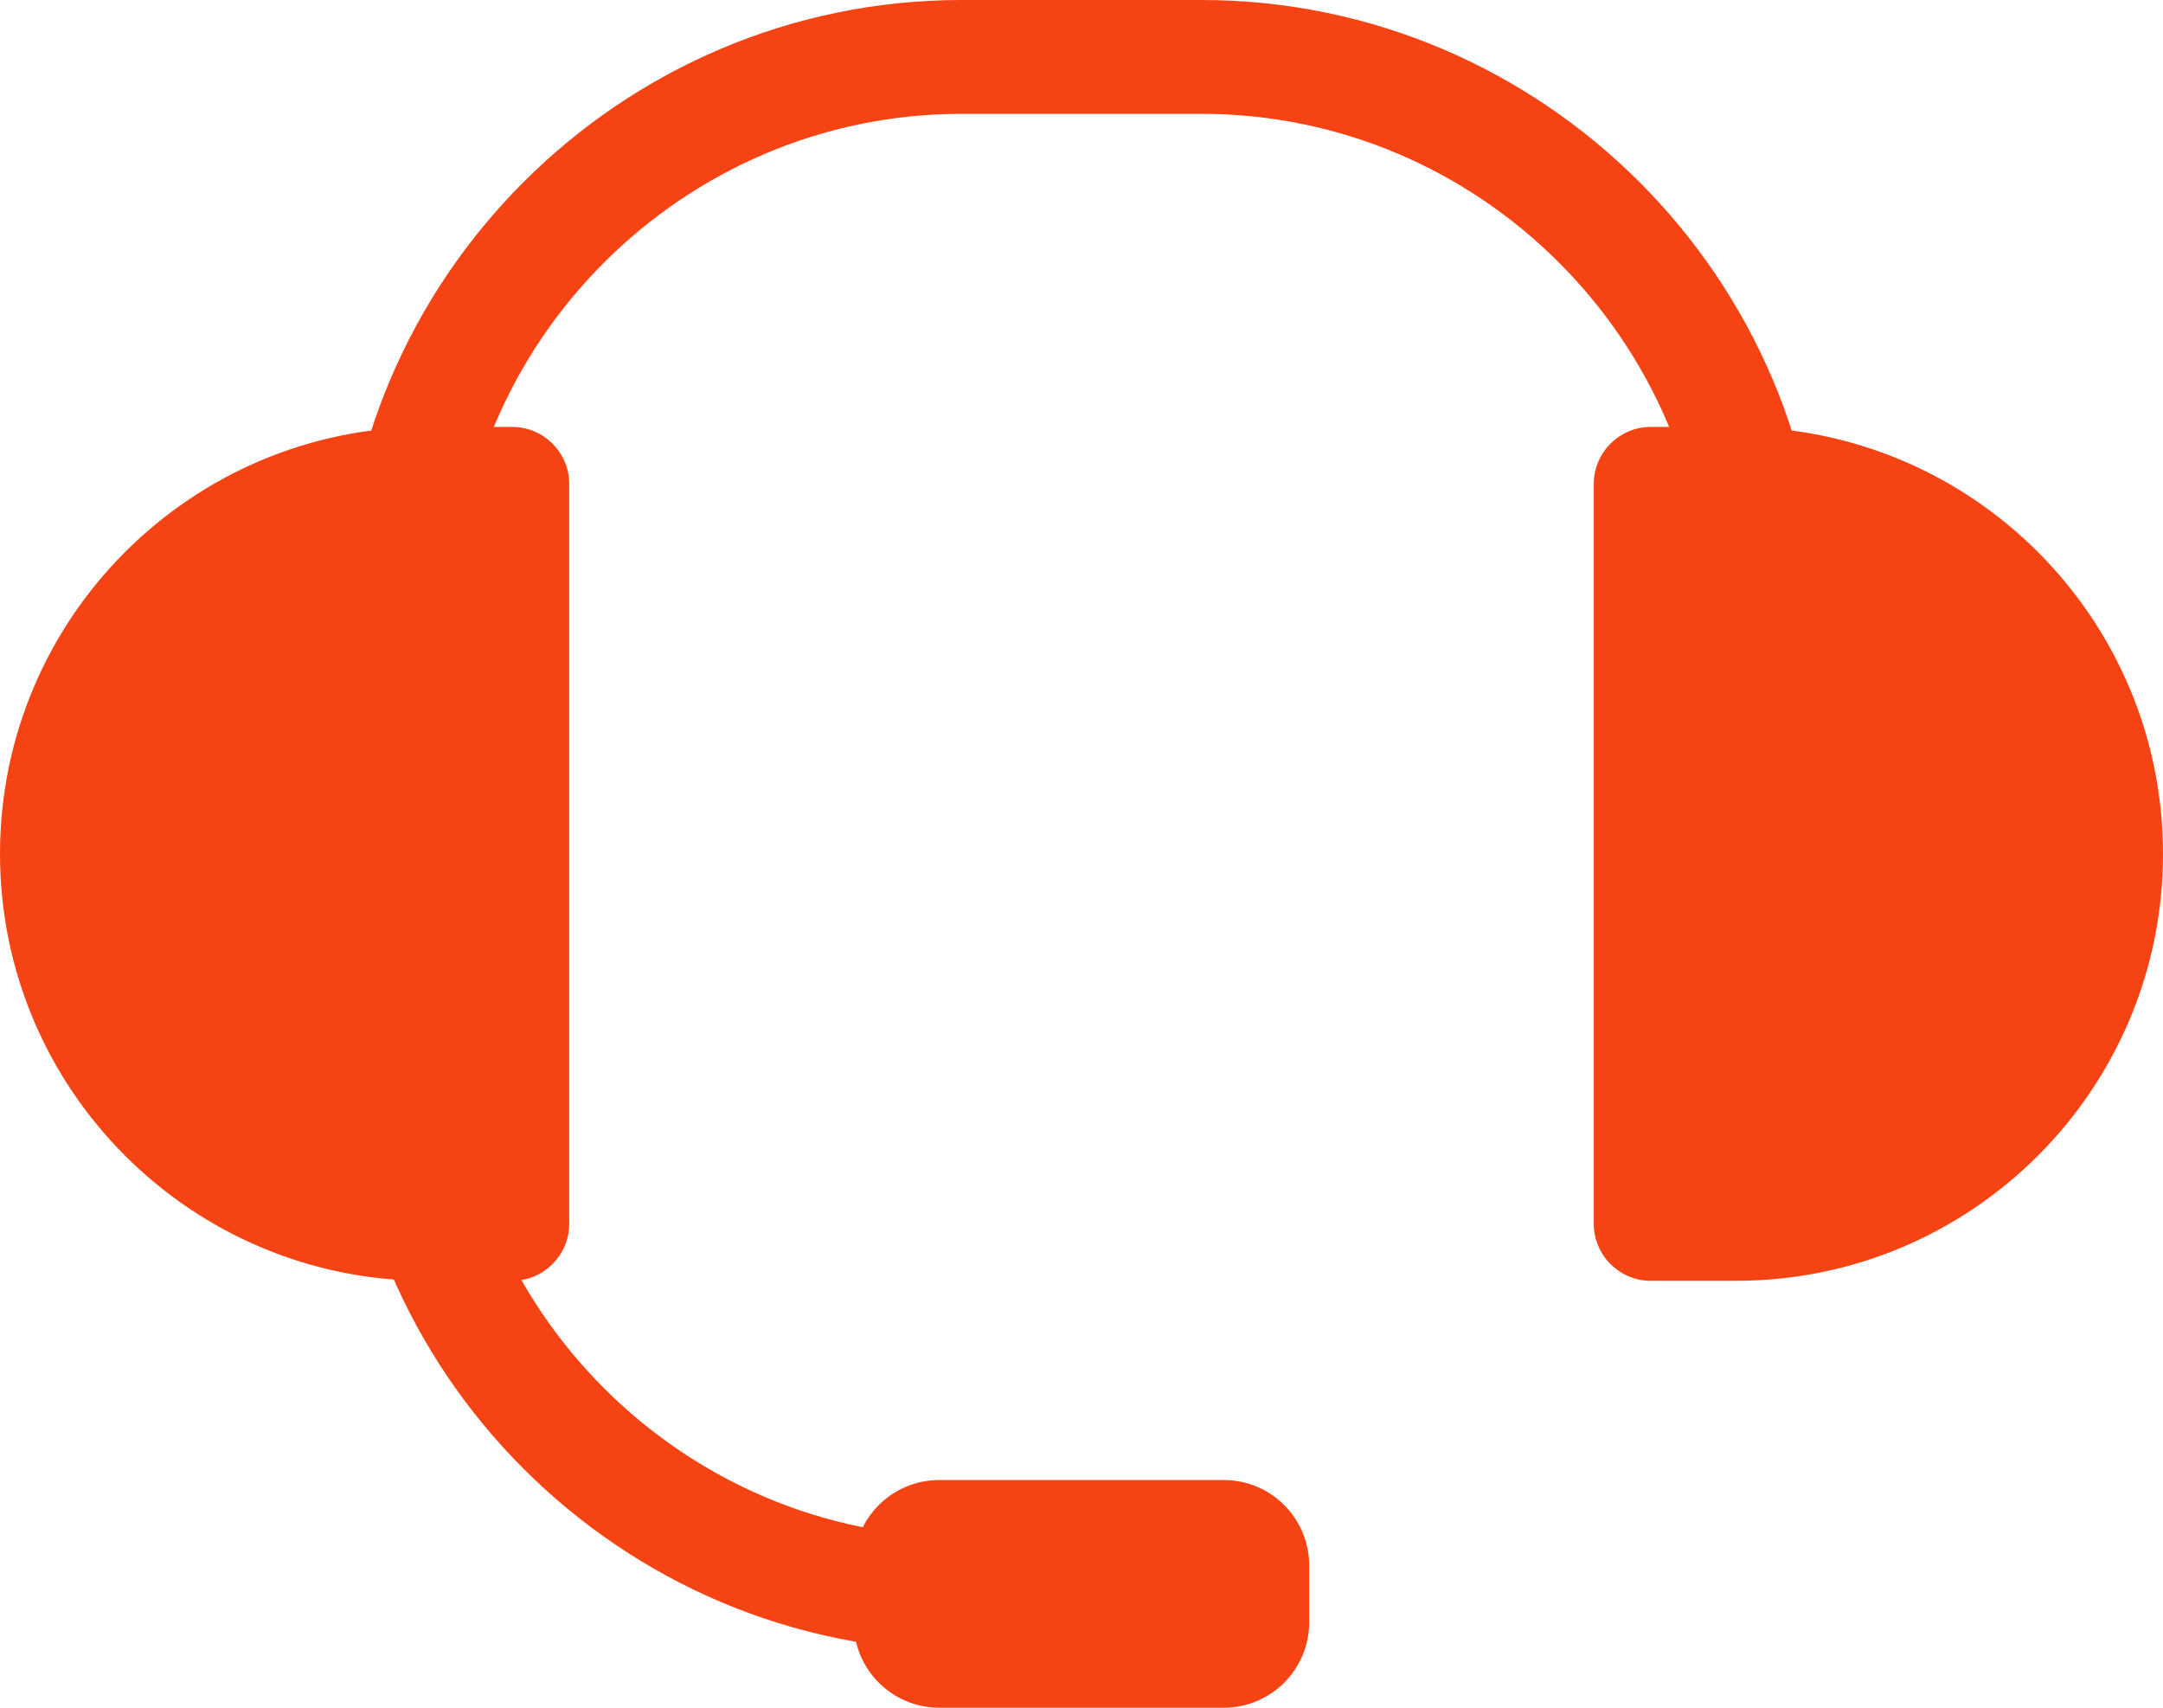
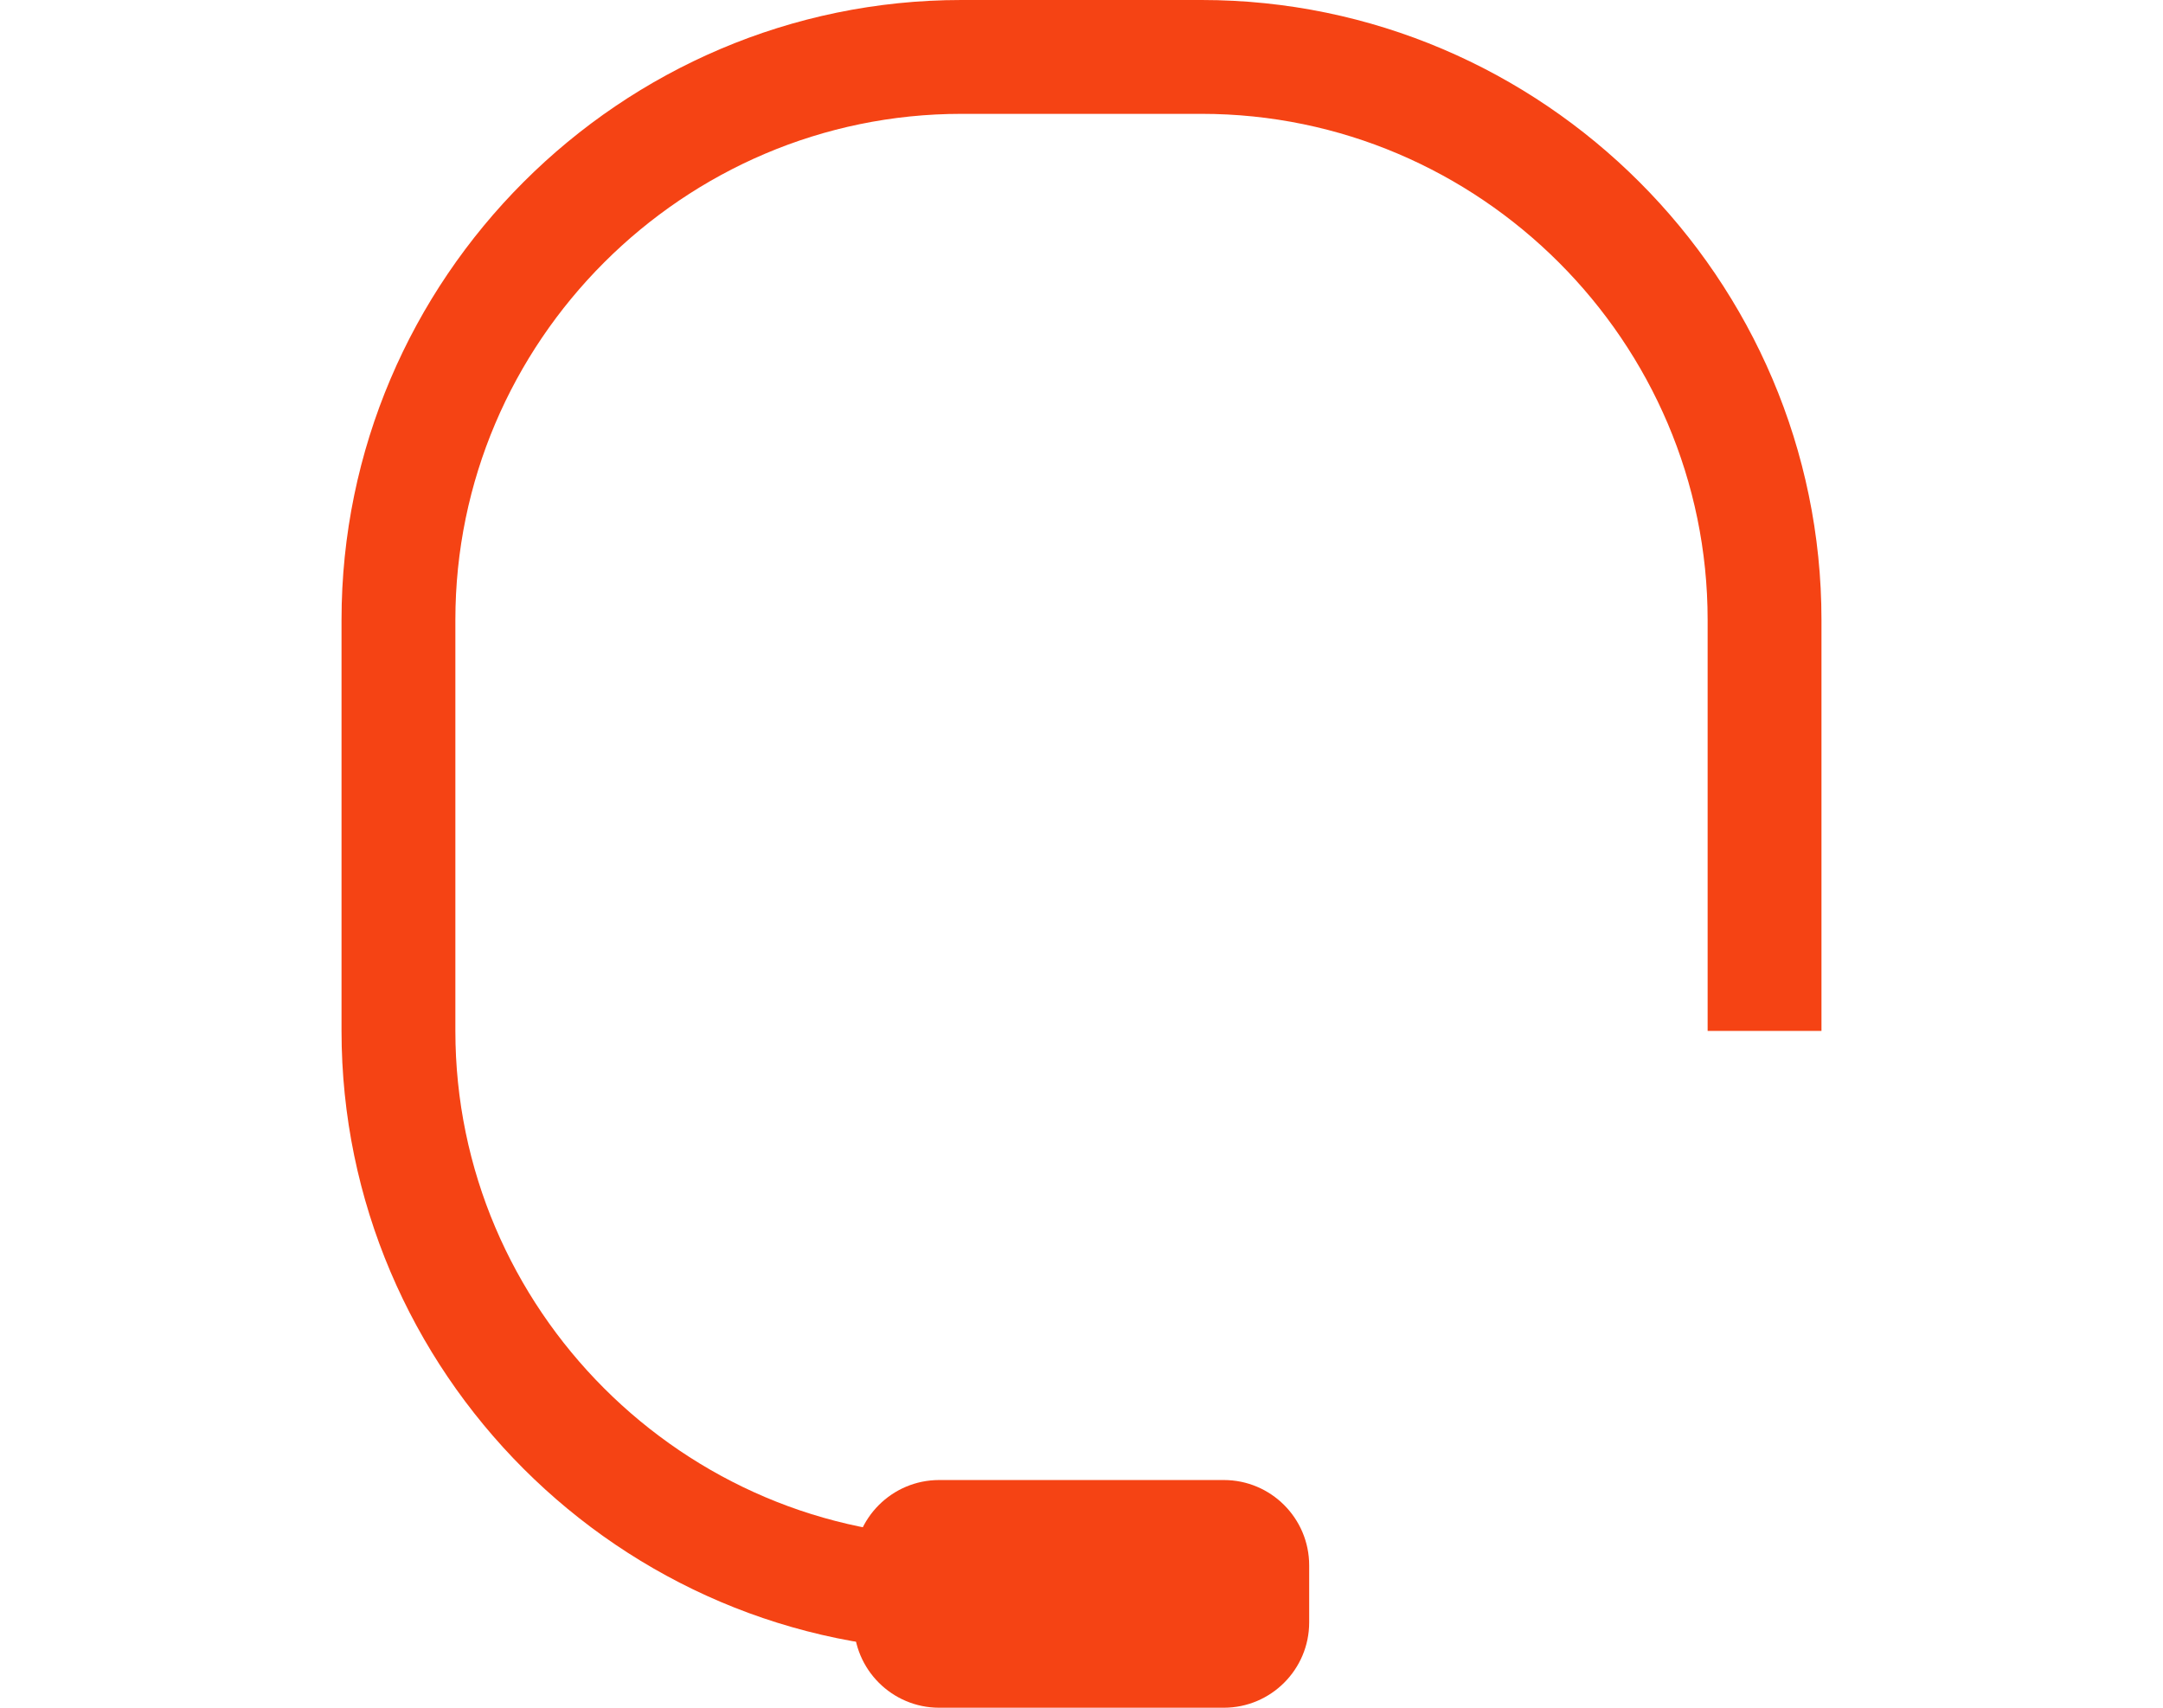
<svg xmlns="http://www.w3.org/2000/svg" width="38" height="30" viewBox="0 0 38 30" fill="none">
-   <path d="M7.5 7.5H9C9.55 7.5 10 7.95 10 8.5V21.5C10 22.05 9.55 22.5 9 22.5H7.5C3.36 22.5 0 19.14 0 15C0 10.86 3.36 7.5 7.5 7.5Z" fill="#F54314" />
-   <path d="M29 7.5H30.5C34.64 7.5 38 10.86 38 15C38 19.14 34.64 22.5 30.5 22.5H29C28.45 22.5 28 22.05 28 21.5V8.5C28 7.95 28.45 7.5 29 7.5Z" fill="#F54314" />
  <path d="M21.5 26H16.5C15.672 26 15 26.672 15 27.5V28.5C15 29.328 15.672 30 16.5 30H21.5C22.328 30 23 29.328 23 28.5V27.5C23 26.672 22.328 26 21.5 26Z" fill="#F54314" />
  <path d="M19 28H16.89C11.45 28 7 23.55 7 18.11V10.89C7 5.45 11.45 1 16.89 1H21.11C26.55 1 31 5.45 31 10.89V18.11" stroke="#F54314" stroke-width="2" stroke-miterlimit="10" />
</svg>